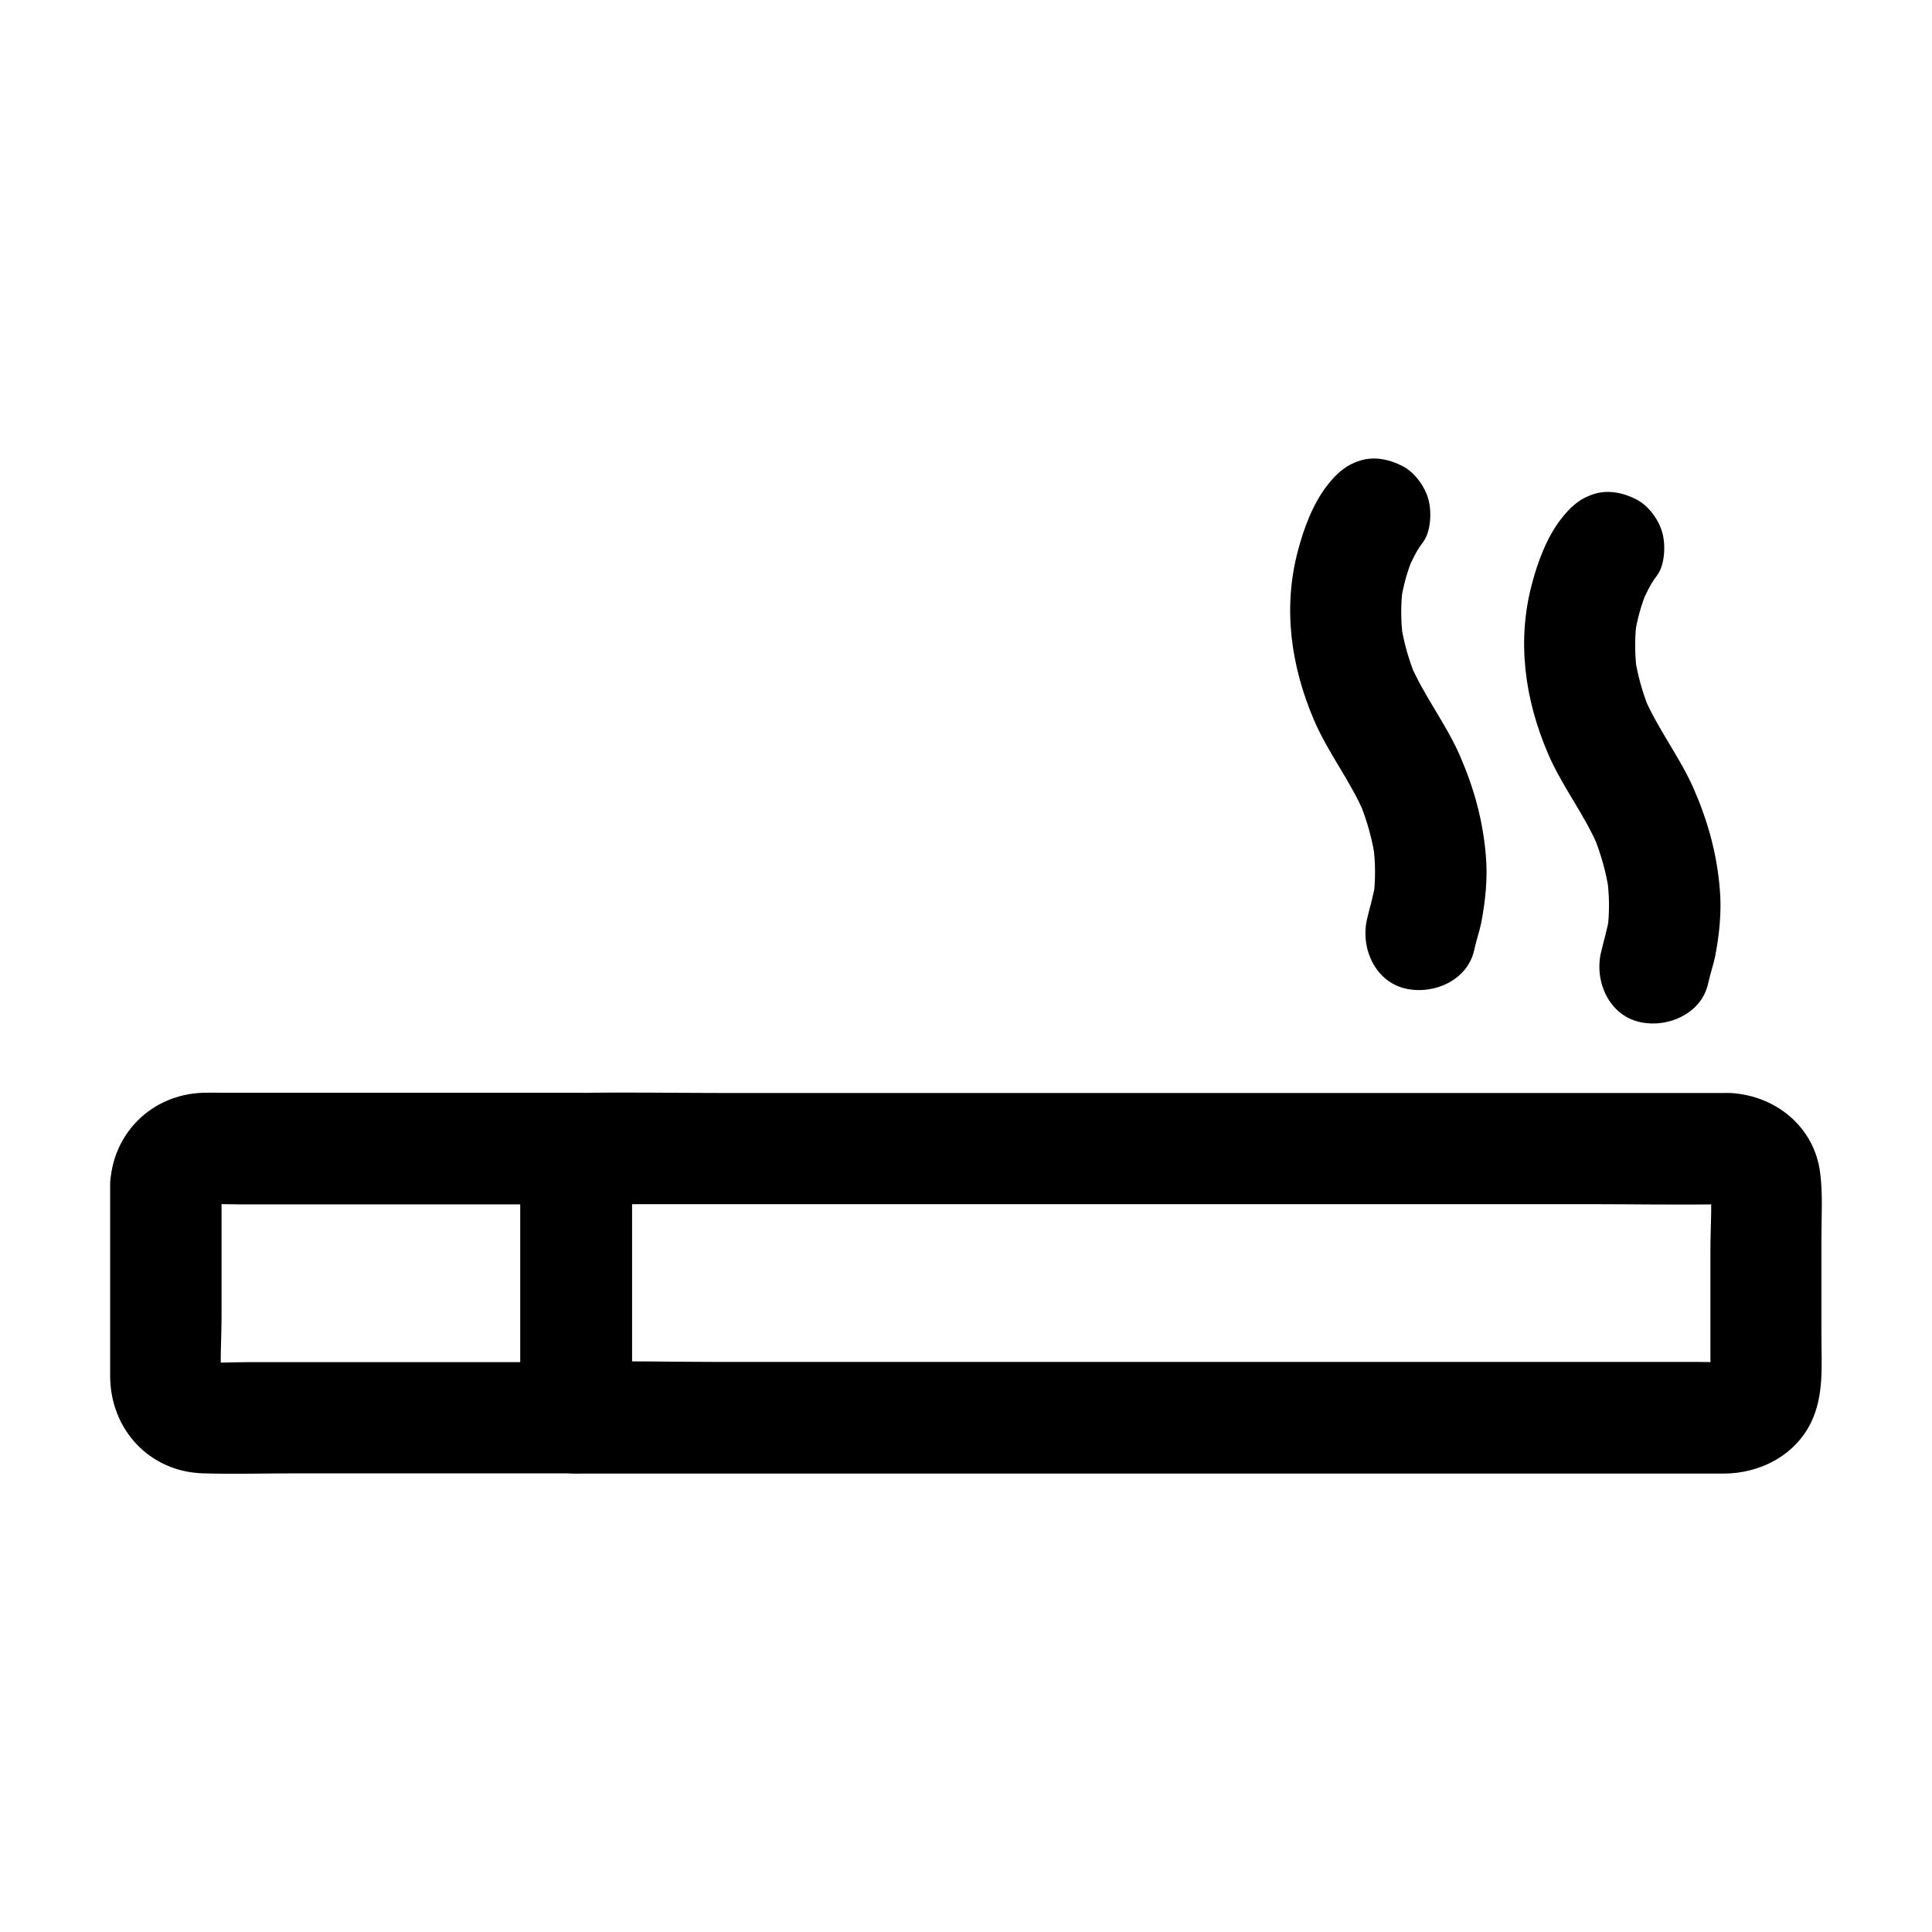
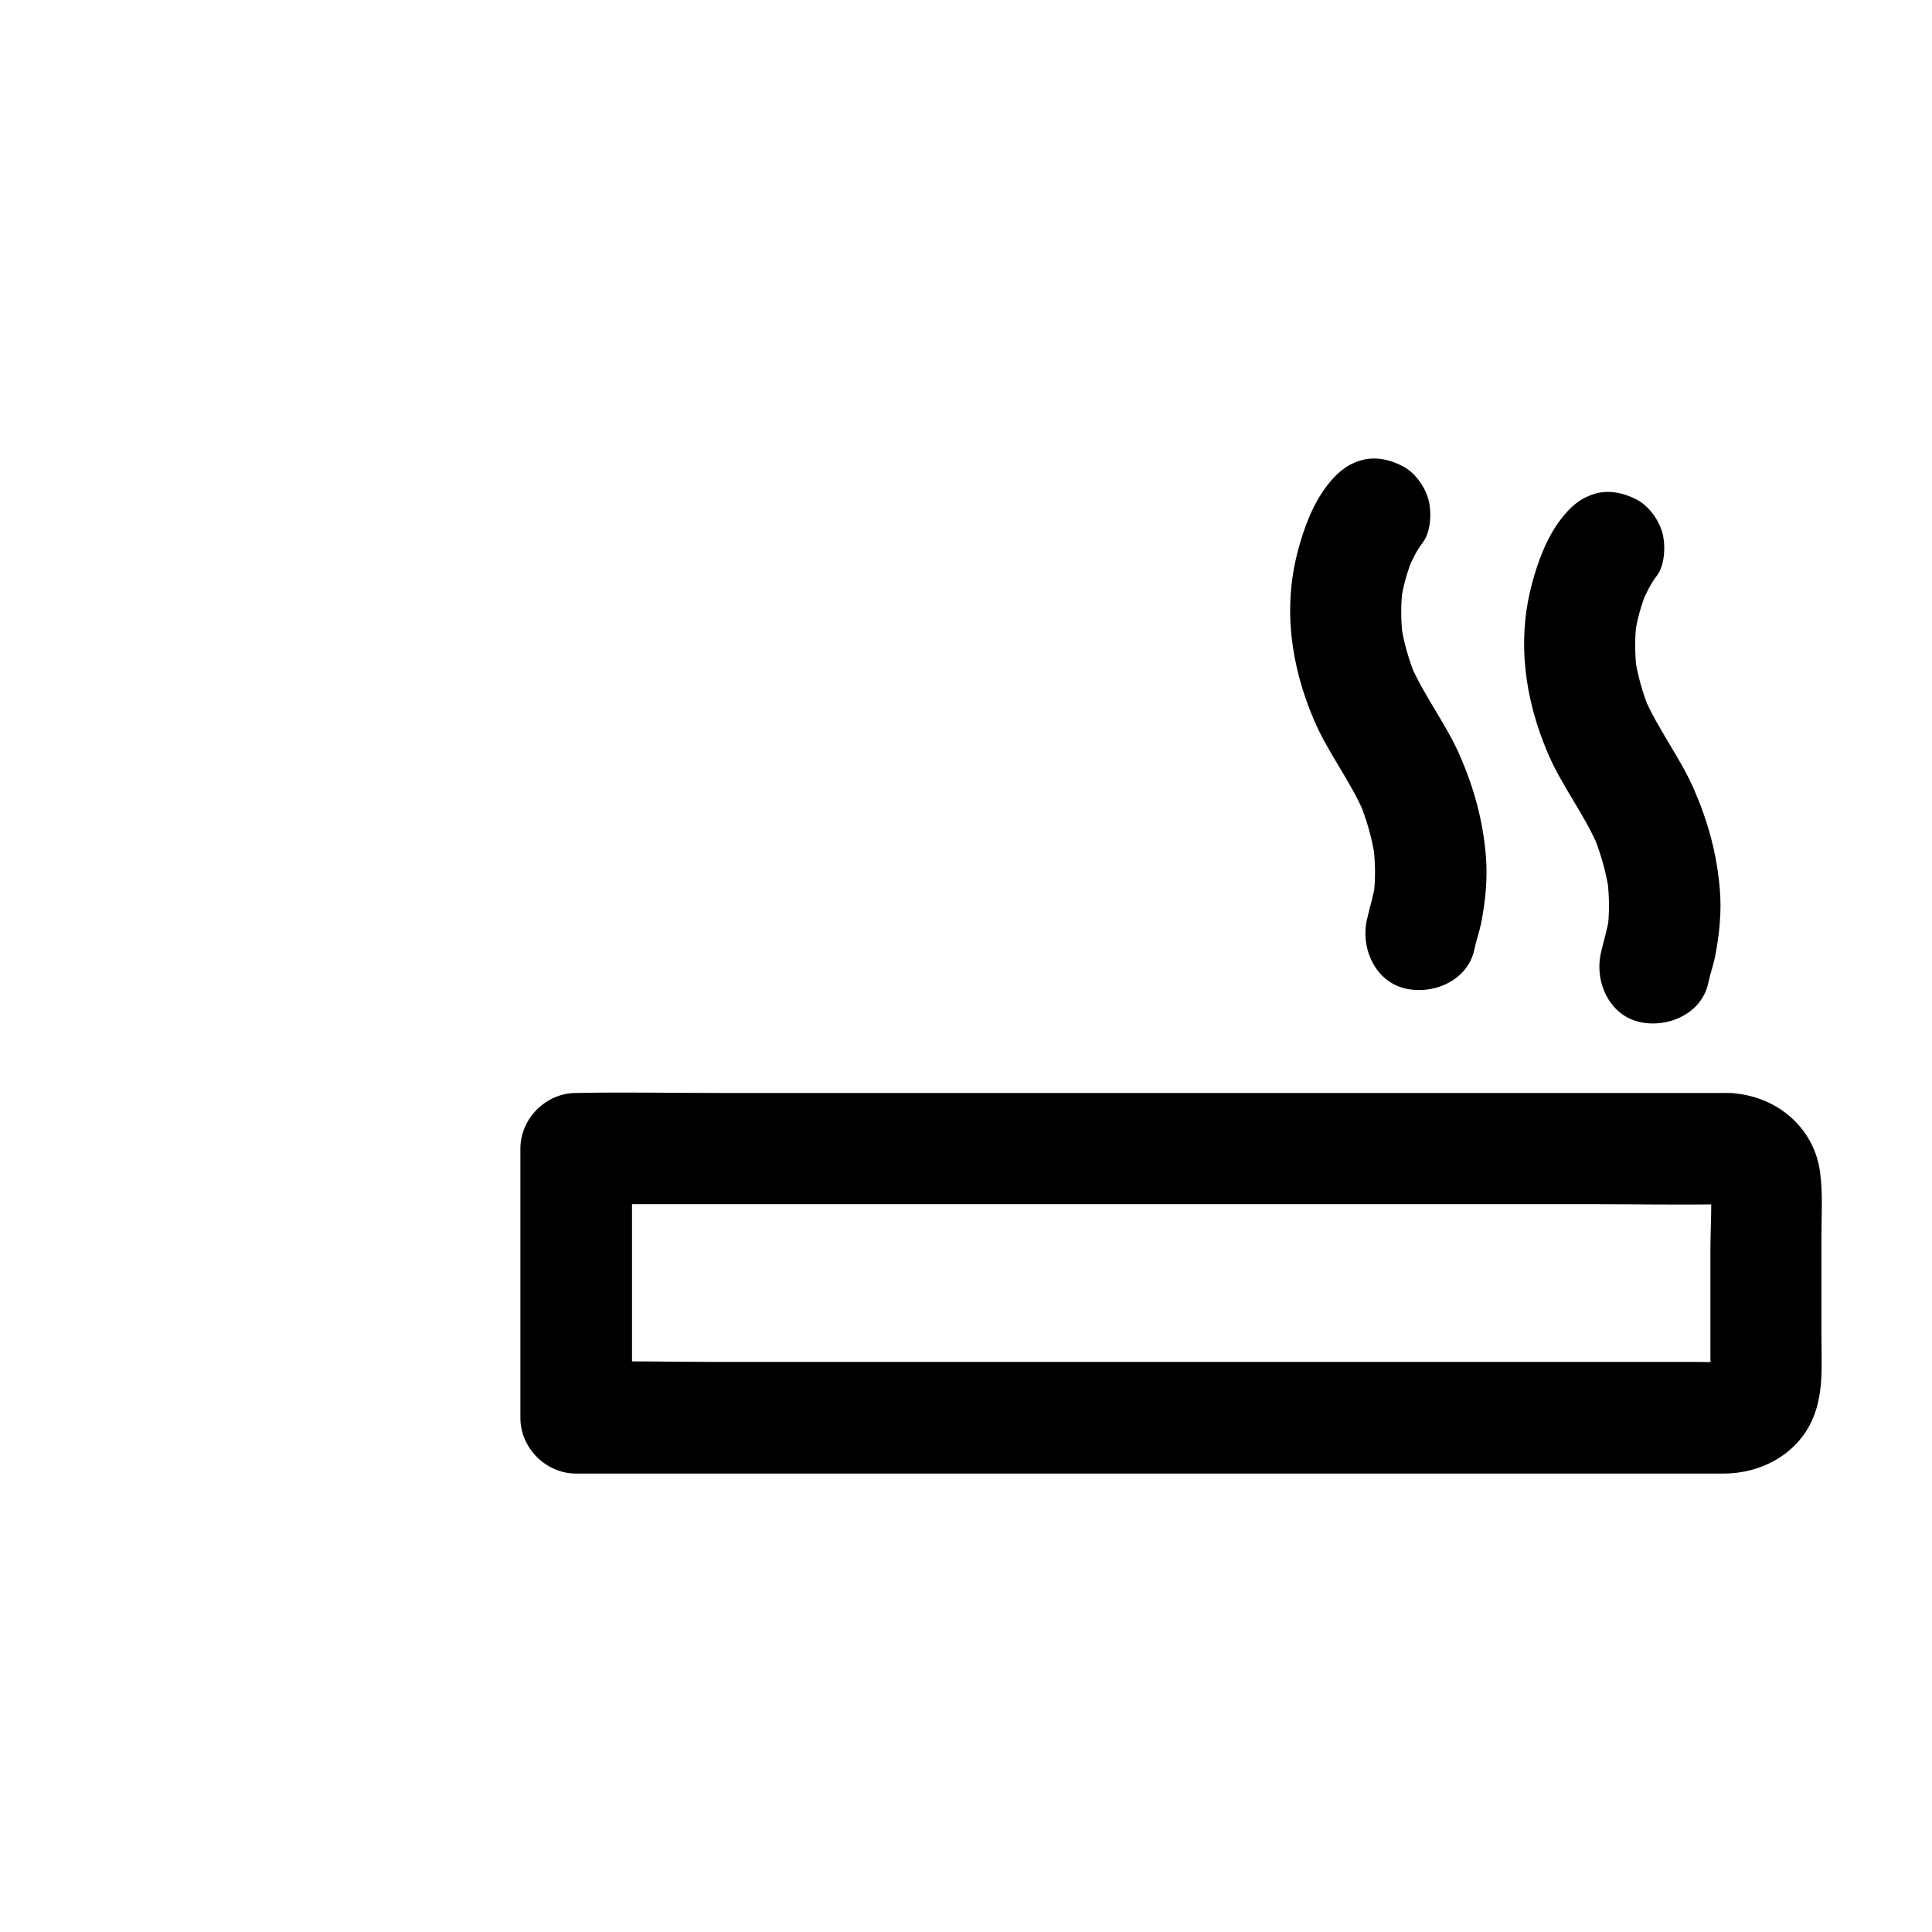
<svg xmlns="http://www.w3.org/2000/svg" fill="#000000" width="800px" height="800px" version="1.1" viewBox="144 144 512 512">
  <g>
    <path d="m602.06 433.65h-30.406-72.965-88.266-76.262c-12.301 0-24.648-0.246-37 0h-0.492c-7.969 0-14.762 6.742-14.762 14.762v62.484 8.855c0 7.969 6.742 14.762 14.762 14.762h12.25 32.324 46.297 53.43 54.613 48.953 37.293 18.941c9.496 0 18.793-4.676 23.125-13.43 3.543-7.231 2.805-15.152 2.805-22.926v-26.32c0-5.656 0.395-11.465-0.344-17.074-1.566-12.309-12.094-20.719-24.297-21.113-7.723-0.246-15.105 6.988-14.762 14.762 0.344 8.215 6.496 14.516 14.762 14.762 0.441 0 0.887 0.051 1.328 0.098-1.328-0.195-2.609-0.344-3.938-0.543 0.887 0.148 1.672 0.344 2.508 0.641-1.18-0.492-2.363-0.984-3.543-1.477 0.441 0.195 0.934 0.59 1.426 0.738 0.641 0.395 0.395 0.195-0.688-0.59-1.133-0.934-1.328-1.031-0.492-0.344 1.328 1.477-1.133-1.523-1.082-1.574 0.098-0.051 0.887 1.574 0.934 1.625-0.492-1.18-0.984-2.363-1.477-3.543 0.344 0.836 0.543 1.625 0.688 2.461-0.195-1.328-0.344-2.609-0.543-3.938 0.641 6.051 0.098 12.398 0.098 18.5v28.387c0 2.461 0.148 5.019-0.098 7.477 0.195-1.328 0.344-2.609 0.543-3.938-0.148 0.887-0.395 1.672-0.688 2.508 0.492-1.18 0.984-2.363 1.477-3.543-0.246 0.492-0.59 0.934-0.738 1.426-0.395 1.133 2.461-2.856 0.887-1.23-1.426 1.426 1.426-1.23 1.523-1.082 0.051 0.098-1.625 0.887-1.672 0.934 1.18-0.492 2.363-0.984 3.543-1.477-0.836 0.344-1.625 0.543-2.508 0.688 1.328-0.195 2.609-0.344 3.938-0.543-3.051 0.297-6.199 0.098-9.25 0.098h-22.188-72.816-88.266-76.406c-12.449 0-24.895-0.344-37.344 0h-0.492c4.922 4.922 9.84 9.84 14.762 14.762v-62.484-8.855l-14.762 14.762h30.406 72.965 88.266 76.262c12.301 0 24.648 0.246 37 0h0.492c7.723 0 15.105-6.789 14.762-14.762-0.398-7.965-6.551-14.703-14.816-14.703z" />
-     <path d="m173.19 458.05v34.094 16.48c0 14.121 10.383 25.438 24.648 25.828 8.266 0.246 16.582 0 24.848 0h45.312 28.684c7.969 0 14.762-6.742 14.762-14.762v-62.484-8.855c0-7.969-6.742-14.762-14.762-14.762h-38.965-54.465c-1.77 0-3.543-0.051-5.266 0-13.727 0.352-24.305 10.785-24.797 24.461-0.246 7.723 6.988 15.105 14.762 14.762 8.215-0.344 14.465-6.496 14.762-14.762 0-0.441 0.051-0.887 0.098-1.328-0.195 1.328-0.344 2.609-0.543 3.938 0.148-0.887 0.395-1.672 0.688-2.461-0.492 1.18-0.984 2.363-1.477 3.543 0.195-0.441 0.59-0.934 0.738-1.379 0.441-1.18-2.461 2.953-0.934 1.277 1.379-1.477-1.426 1.277-1.523 1.133-0.051-0.098 1.625-0.836 1.672-0.887-1.18 0.492-2.363 0.984-3.543 1.477 0.836-0.297 1.625-0.543 2.508-0.641-1.328 0.195-2.609 0.344-3.938 0.543 3.543-0.344 7.184-0.098 10.727-0.098h23.418 53.629 12.449c-4.922-4.922-9.84-9.84-14.762-14.762v62.484 8.855c4.922-4.922 9.84-9.84 14.762-14.762h-33.703-53.383c-4.328 0-8.809 0.344-13.086-0.098 1.328 0.195 2.609 0.344 3.938 0.543-0.887-0.148-1.672-0.395-2.508-0.688 1.18 0.492 2.363 0.984 3.543 1.477-0.492-0.195-0.934-0.59-1.426-0.738-1.18-0.395 2.856 2.461 1.277 0.934-1.426-1.426 1.23 1.426 1.082 1.523-0.098 0.051-0.887-1.625-0.934-1.672 0.492 1.18 0.984 2.363 1.477 3.543-0.297-0.836-0.543-1.625-0.688-2.508 0.195 1.328 0.344 2.609 0.543 3.938-0.641-6.004-0.098-12.25-0.098-18.254v-28.094-6.641c0-7.723-6.789-15.105-14.762-14.762-8.027 0.195-14.766 6.297-14.766 14.562z" />
-     <path d="m495.59 272.82c-3.738 4.871-6.102 11.316-7.625 17.121-4.035 15.152-1.871 30.555 4.231 44.82 3.738 8.809 9.789 16.285 13.48 25.141-0.492-1.18-0.984-2.363-1.477-3.543 2.066 5.019 3.543 10.234 4.281 15.598-0.195-1.328-0.344-2.609-0.543-3.938 0.59 4.676 0.641 9.348 0 13.973 0.195-1.328 0.344-2.609 0.543-3.938-0.492 3.344-1.523 6.496-2.262 9.789-1.625 7.527 2.215 16.336 10.332 18.156 7.43 1.672 16.434-2.215 18.156-10.332 0.492-2.363 1.328-4.676 1.82-7.035 1.133-5.902 1.77-11.957 1.23-17.957-0.789-9.398-3.148-17.859-6.887-26.469-3.738-8.512-9.543-15.844-13.188-24.402 0.492 1.18 0.984 2.363 1.477 3.543-1.871-4.625-3.246-9.398-3.938-14.316 0.195 1.328 0.344 2.609 0.543 3.938-0.543-4.43-0.59-8.906 0-13.332-0.195 1.328-0.344 2.609-0.543 3.938 0.59-4.184 1.723-8.215 3.344-12.102-0.492 1.18-0.984 2.363-1.477 3.543 1.082-2.508 2.312-5.117 3.984-7.281 2.164-2.805 2.363-8.117 1.477-11.367-0.934-3.445-3.59-7.133-6.789-8.809-3.445-1.82-7.578-2.707-11.367-1.477-3.883 1.227-6.293 3.492-8.805 6.738z" />
+     <path d="m495.59 272.82c-3.738 4.871-6.102 11.316-7.625 17.121-4.035 15.152-1.871 30.555 4.231 44.82 3.738 8.809 9.789 16.285 13.48 25.141-0.492-1.18-0.984-2.363-1.477-3.543 2.066 5.019 3.543 10.234 4.281 15.598-0.195-1.328-0.344-2.609-0.543-3.938 0.59 4.676 0.641 9.348 0 13.973 0.195-1.328 0.344-2.609 0.543-3.938-0.492 3.344-1.523 6.496-2.262 9.789-1.625 7.527 2.215 16.336 10.332 18.156 7.43 1.672 16.434-2.215 18.156-10.332 0.492-2.363 1.328-4.676 1.82-7.035 1.133-5.902 1.77-11.957 1.23-17.957-0.789-9.398-3.148-17.859-6.887-26.469-3.738-8.512-9.543-15.844-13.188-24.402 0.492 1.18 0.984 2.363 1.477 3.543-1.871-4.625-3.246-9.398-3.938-14.316 0.195 1.328 0.344 2.609 0.543 3.938-0.543-4.43-0.59-8.906 0-13.332-0.195 1.328-0.344 2.609-0.543 3.938 0.59-4.184 1.723-8.215 3.344-12.102-0.492 1.18-0.984 2.363-1.477 3.543 1.082-2.508 2.312-5.117 3.984-7.281 2.164-2.805 2.363-8.117 1.477-11.367-0.934-3.445-3.59-7.133-6.789-8.809-3.445-1.82-7.578-2.707-11.367-1.477-3.883 1.227-6.293 3.492-8.805 6.738" />
    <path d="m557.59 281.67c-3.738 4.871-6.102 11.316-7.625 17.121-4.035 15.152-1.871 30.555 4.231 44.82 3.738 8.809 9.789 16.285 13.48 25.141-0.492-1.18-0.984-2.363-1.477-3.543 2.066 5.019 3.543 10.234 4.281 15.598-0.195-1.328-0.344-2.609-0.543-3.938 0.59 4.676 0.641 9.348 0 13.973 0.195-1.328 0.344-2.609 0.543-3.938-0.492 3.344-1.523 6.496-2.262 9.789-1.625 7.527 2.215 16.336 10.332 18.156 7.43 1.672 16.434-2.215 18.156-10.332 0.492-2.363 1.328-4.676 1.82-7.035 1.133-5.902 1.77-11.957 1.23-17.957-0.789-9.398-3.148-17.859-6.887-26.469-3.738-8.512-9.543-15.844-13.188-24.402 0.492 1.18 0.984 2.363 1.477 3.543-1.871-4.625-3.246-9.398-3.938-14.316 0.195 1.328 0.344 2.609 0.543 3.938-0.543-4.43-0.59-8.906 0-13.332-0.195 1.328-0.344 2.609-0.543 3.938 0.59-4.184 1.723-8.215 3.344-12.102-0.492 1.18-0.984 2.363-1.477 3.543 1.082-2.508 2.312-5.117 3.984-7.281 2.164-2.805 2.363-8.117 1.477-11.367-0.934-3.445-3.59-7.133-6.789-8.809-3.445-1.82-7.578-2.707-11.367-1.477-3.883 1.227-6.293 3.492-8.805 6.738z" />
  </g>
</svg>